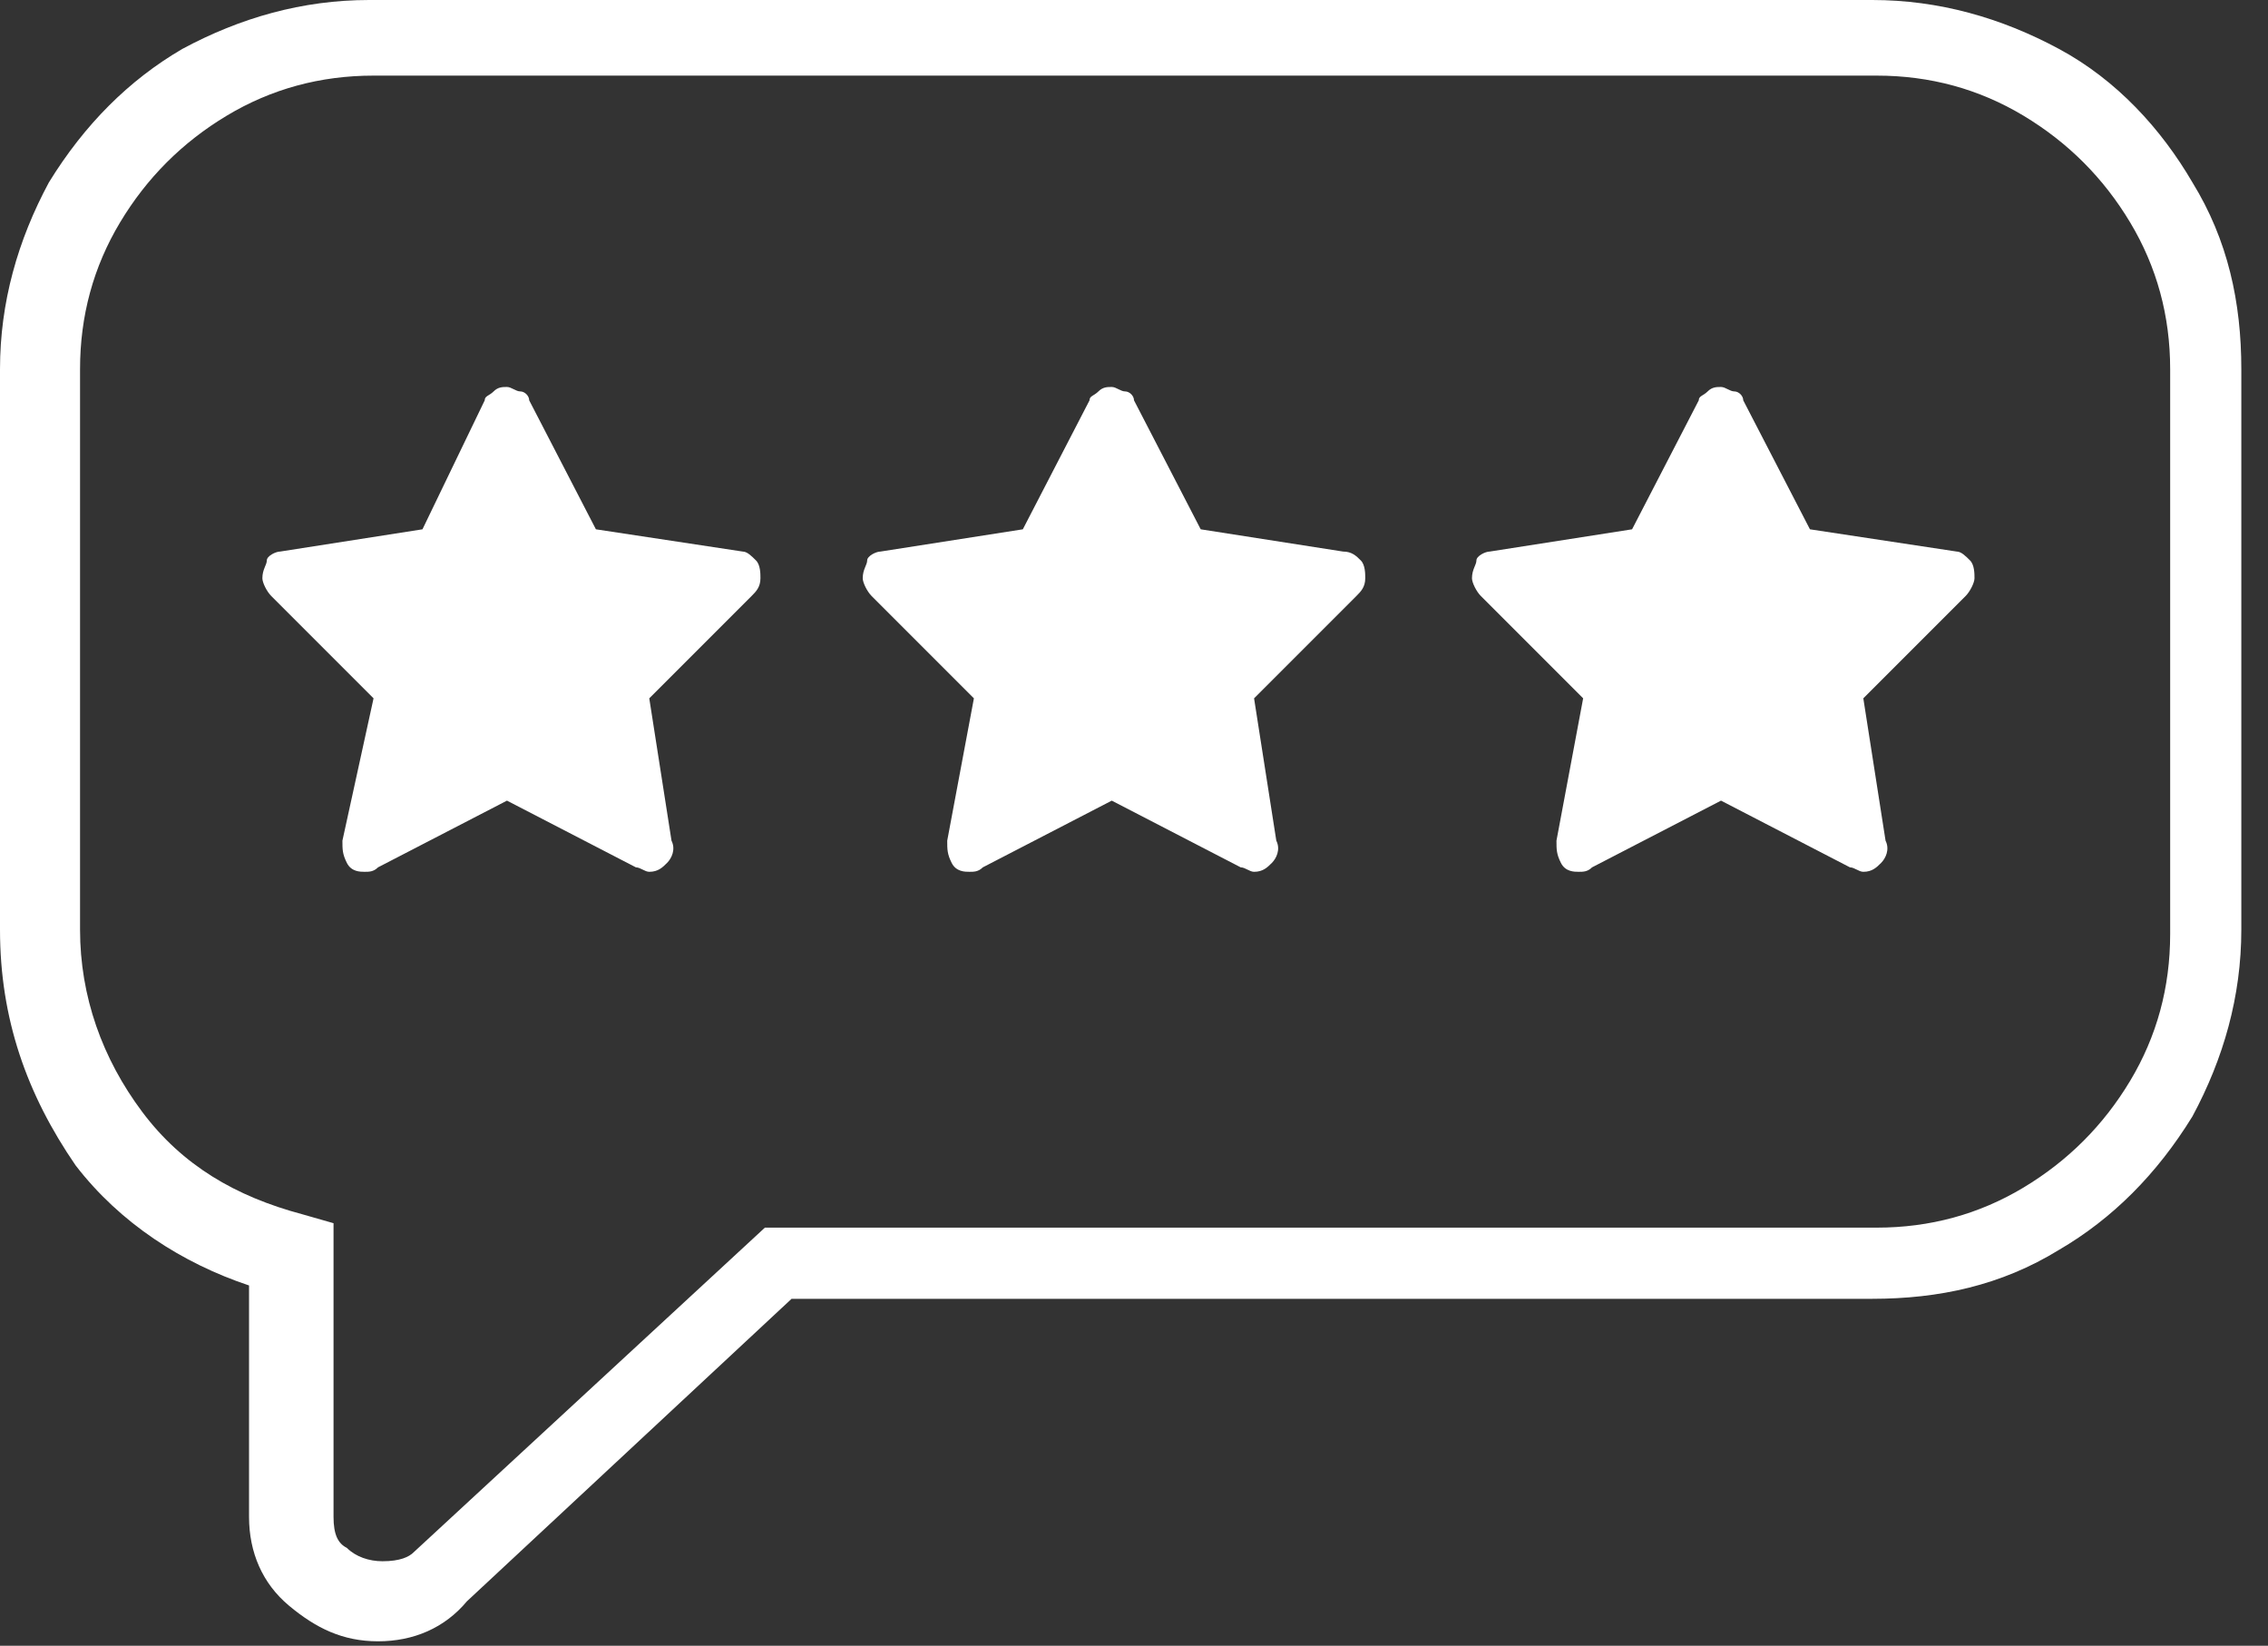
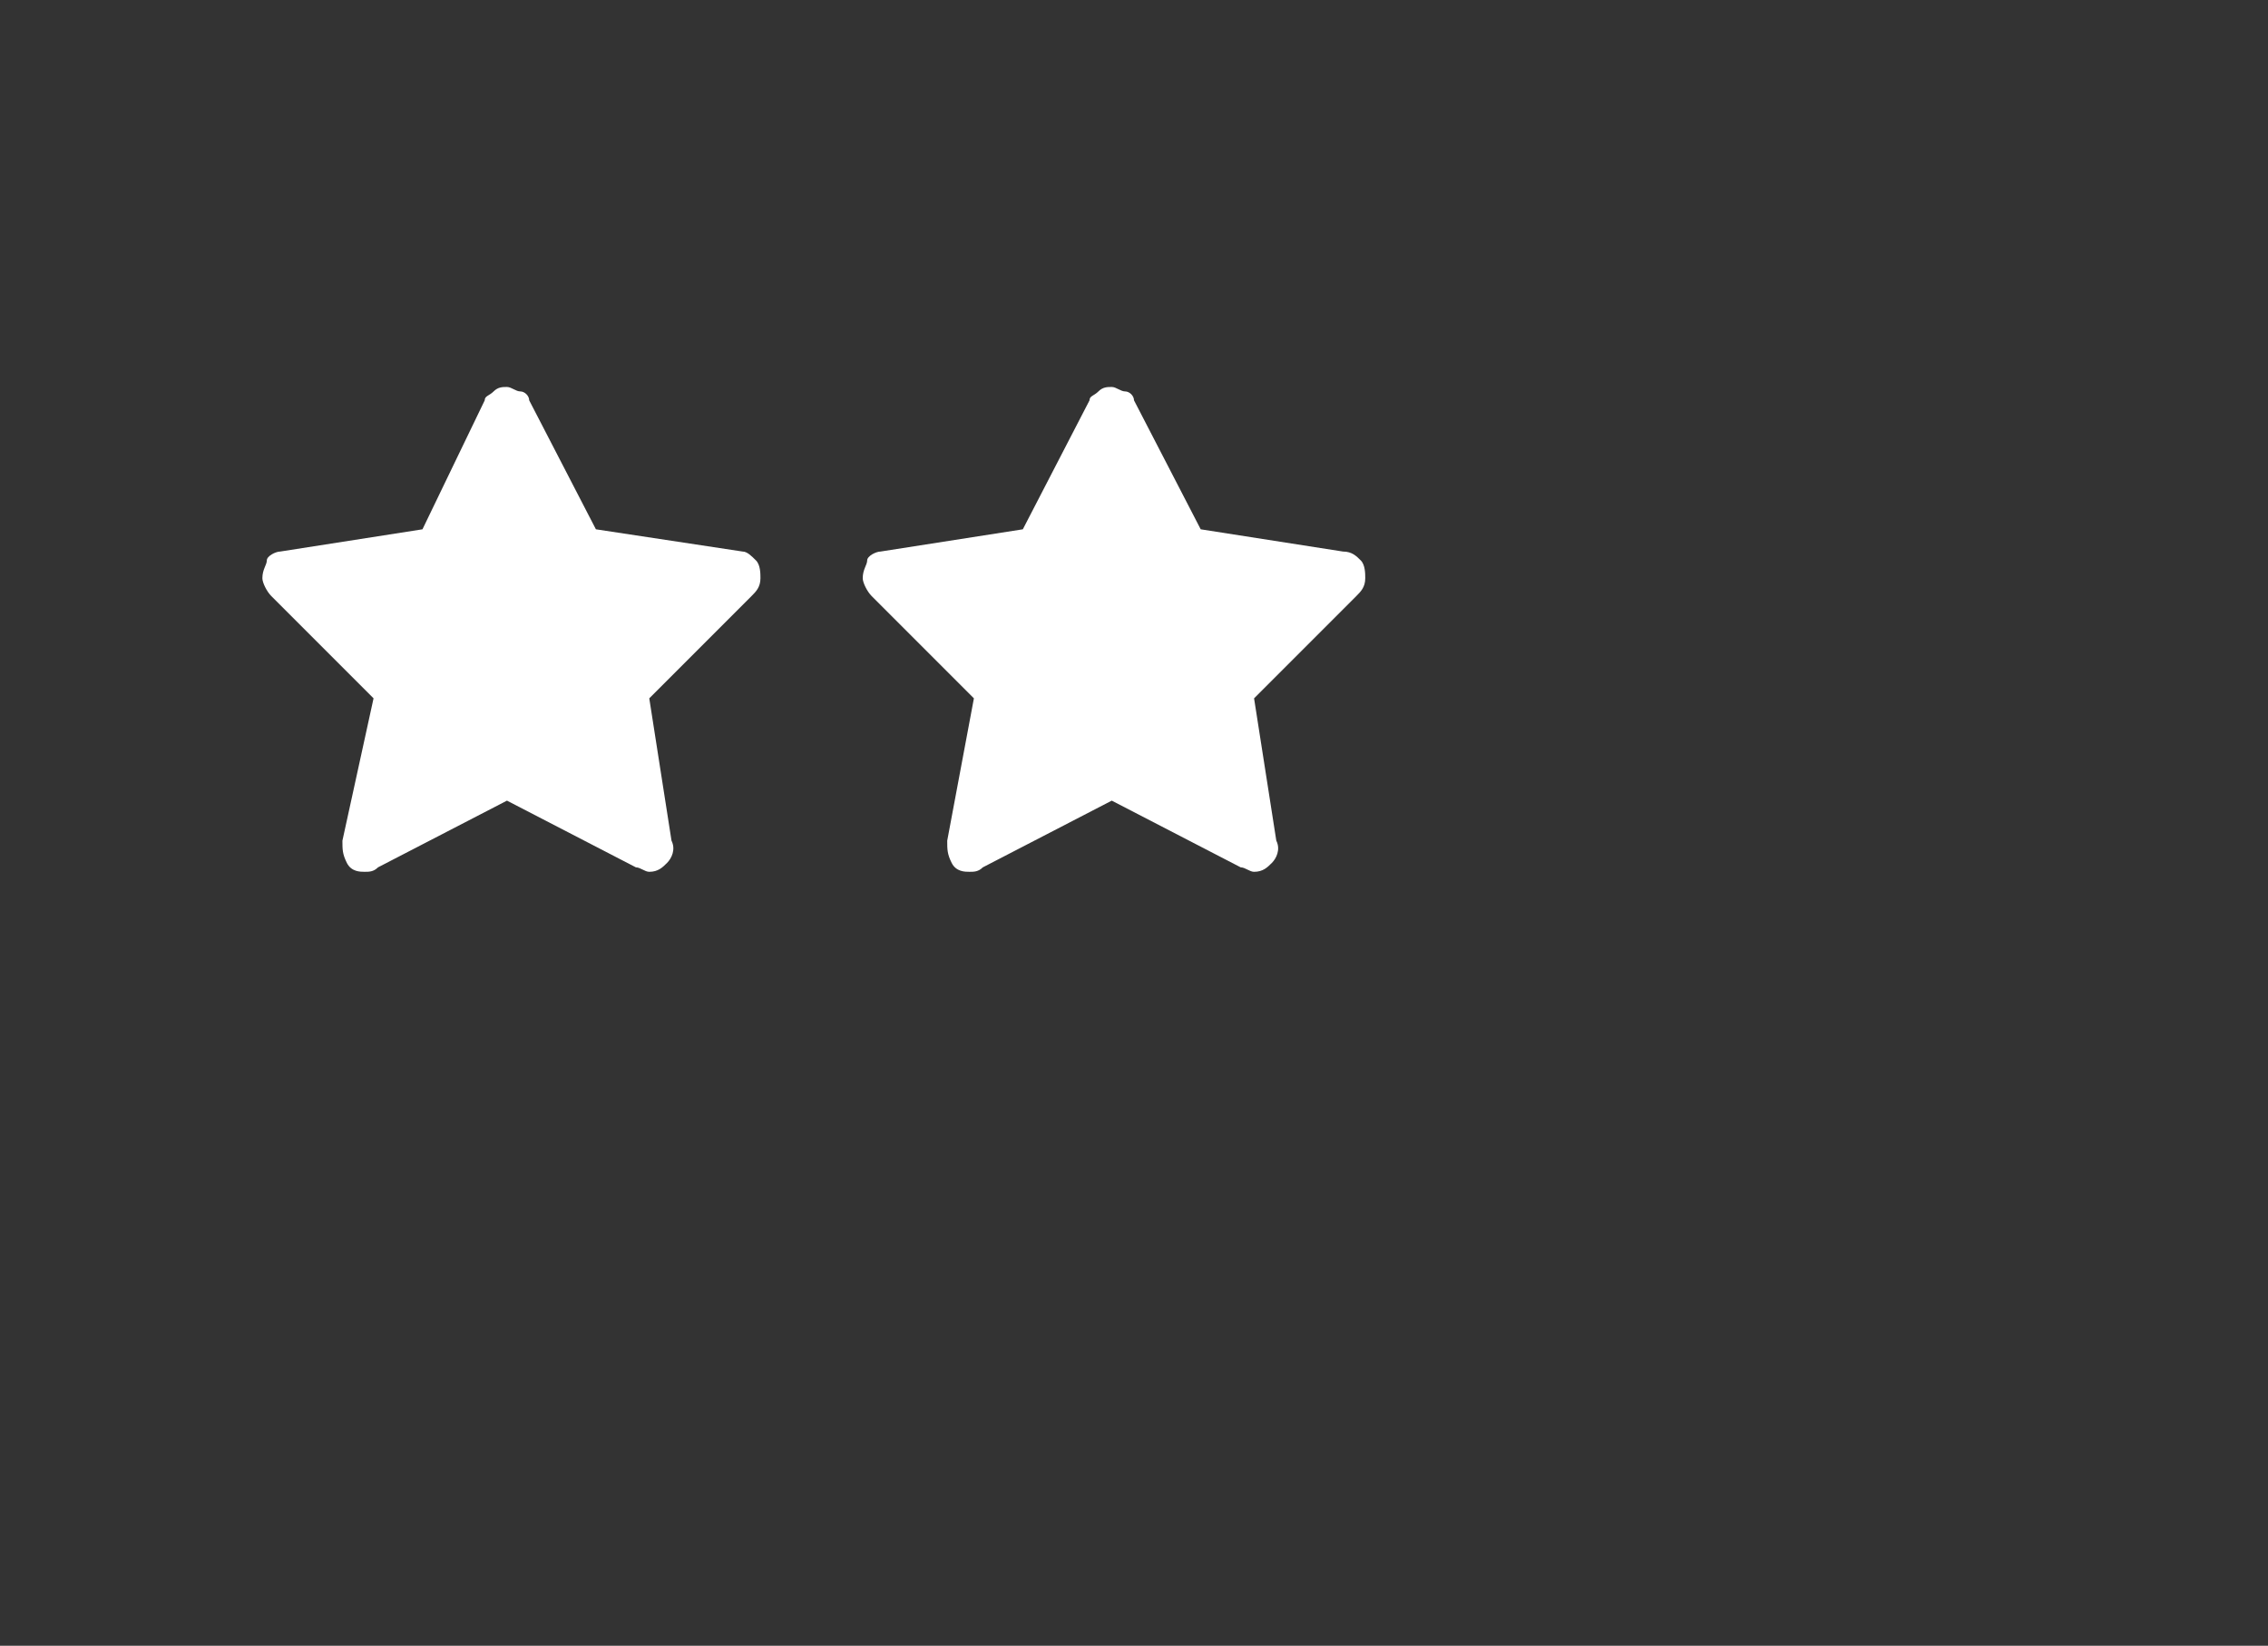
<svg xmlns="http://www.w3.org/2000/svg" width="51px" height="37px" viewBox="0 0 51 37" version="1.1">
  <rect x="0" y="0" width="51" height="37" fill="#333333" stroke="none" />
  <title>JobsKarriere-Mitarbeiterempfehlung-01</title>
  <g id="Page-1" stroke="none" stroke-width="1" fill="none" fill-rule="evenodd">
    <g id="White-icons" transform="translate(-593, -162)" fill="#FFFFFF" fill-rule="nonzero">
      <g id="JobsKarriere-Mitarbeiterempfehlung-01" transform="translate(593, 162)">
-         <path d="M8.5,36.9 C7.7,36.9 7.1,36.6 6.5,36.1 C5.9,35.6 5.6,34.9 5.6,34.1 L5.6,28.9 C4.1,28.4 2.7,27.5 1.7,26.2 C0.6,24.6 0,22.9 0,20.9 L0,8.3 C0,6.8 0.4,5.4 1.1,4.1 C1.9,2.8 2.9,1.8 4.1,1.1 C5.4,0.4 6.8,0 8.3,0 L42.1,0 C43.6,0 45,0.4 46.3,1.1 C47.6,1.8 48.6,2.9 49.3,4.1 C50.1,5.4 50.4,6.8 50.4,8.3 L50.4,20.9 C50.4,22.4 50,23.8 49.3,25.1 C48.5,26.4 47.5,27.4 46.3,28.1 C45,28.9 43.6,29.2 42.1,29.2 L17.8,29.2 L10.5,36 C10,36.6 9.3,36.9 8.5,36.9 Z M8.4,1.7 C7.2,1.7 6.1,2 5.1,2.6 C4.1,3.2 3.3,4 2.7,5 C2.1,6 1.8,7.1 1.8,8.3 L1.8,20.9 C1.8,22.4 2.3,23.8 3.2,25 C4.1,26.2 5.3,26.9 6.8,27.3 L7.5,27.5 L7.5,34.1 C7.5,34.5 7.6,34.7 7.8,34.8 C8,35 8.3,35.1 8.6,35.1 C9,35.1 9.2,35 9.3,34.9 L17.2,27.6 L42.2,27.6 C43.4,27.6 44.5,27.3 45.5,26.7 C46.5,26.1 47.3,25.3 47.9,24.3 C48.5,23.3 48.8,22.2 48.8,21 L48.8,8.3 C48.8,7.1 48.5,6 47.9,5 C47.3,4 46.5,3.2 45.5,2.6 C44.5,2 43.4,1.7 42.2,1.7 L8.4,1.7 Z" id="Shape" />
        <g id="Group" transform="translate(5.9, 8.7)">
          <path d="M10.8,3.7 L7.5,3.2 L6,0.3 C6,0.2 5.9,0.1 5.8,0.1 C5.7,0.1 5.6,3.55271368e-15 5.5,3.55271368e-15 C5.4,3.55271368e-15 5.3,3.55271368e-15 5.2,0.1 C5.1,0.2 5,0.2 5,0.3 L3.6,3.2 L0.4,3.7 C0.3,3.7 0.1,3.8 0.1,3.9 C0.1,4 1.77635684e-15,4.1 1.77635684e-15,4.3 C1.77635684e-15,4.4 0.1,4.6 0.2,4.7 L2.5,7 L1.8,10.2 C1.8,10.4 1.8,10.5 1.9,10.7 C2,10.9 2.2,10.9 2.3,10.9 C2.4,10.9 2.5,10.9 2.6,10.8 L5.5,9.3 L8.4,10.8 C8.5,10.8 8.6,10.9 8.7,10.9 C8.9,10.9 9,10.8 9.1,10.7 C9.2,10.6 9.3,10.4 9.2,10.2 L8.7,7 L11,4.7 C11.1,4.6 11.2,4.5 11.2,4.3 C11.2,4.2 11.2,4 11.1,3.9 C11,3.8 10.9,3.7 10.8,3.7 Z" id="Path" />
          <path d="M24.3,3.7 L21.1,3.2 L19.6,0.3 C19.6,0.2 19.5,0.1 19.4,0.1 C19.3,0.1 19.2,3.55271368e-15 19.1,3.55271368e-15 C19,3.55271368e-15 18.9,3.55271368e-15 18.8,0.1 C18.7,0.2 18.6,0.2 18.6,0.3 L17.1,3.2 L13.9,3.7 C13.8,3.7 13.6,3.8 13.6,3.9 C13.6,4 13.5,4.1 13.5,4.3 C13.5,4.4 13.6,4.6 13.7,4.7 L16,7 L15.4,10.2 C15.4,10.4 15.4,10.5 15.5,10.7 C15.6,10.9 15.8,10.9 15.9,10.9 C16,10.9 16.1,10.9 16.2,10.8 L19.1,9.3 L22,10.8 C22.1,10.8 22.2,10.9 22.3,10.9 C22.5,10.9 22.6,10.8 22.7,10.7 C22.8,10.6 22.9,10.4 22.8,10.2 L22.3,7 L24.6,4.7 C24.7,4.6 24.8,4.5 24.8,4.3 C24.8,4.2 24.8,4 24.7,3.9 C24.6,3.8 24.5,3.7 24.3,3.7 Z" id="Path" />
-           <path d="M38.5,4.3 C38.5,4.2 38.5,4 38.4,3.9 C38.3,3.8 38.2,3.7 38.1,3.7 L34.8,3.2 L33.3,0.3 C33.3,0.2 33.2,0.1 33.1,0.1 C33,0.1 32.9,3.55271368e-15 32.8,3.55271368e-15 C32.7,3.55271368e-15 32.6,3.55271368e-15 32.5,0.1 C32.4,0.2 32.3,0.2 32.3,0.3 L30.8,3.2 L27.6,3.7 C27.5,3.7 27.3,3.8 27.3,3.9 C27.3,4 27.2,4.1 27.2,4.3 C27.2,4.4 27.3,4.6 27.4,4.7 L29.7,7 L29.1,10.2 C29.1,10.4 29.1,10.5 29.2,10.7 C29.3,10.9 29.5,10.9 29.6,10.9 C29.7,10.9 29.8,10.9 29.9,10.8 L32.8,9.3 L35.7,10.8 C35.8,10.8 35.9,10.9 36,10.9 C36.2,10.9 36.3,10.8 36.4,10.7 C36.5,10.6 36.6,10.4 36.5,10.2 L36,7 L38.3,4.7 C38.4,4.6 38.5,4.4 38.5,4.3 Z" id="Path" />
        </g>
      </g>
    </g>
  </g>
</svg>